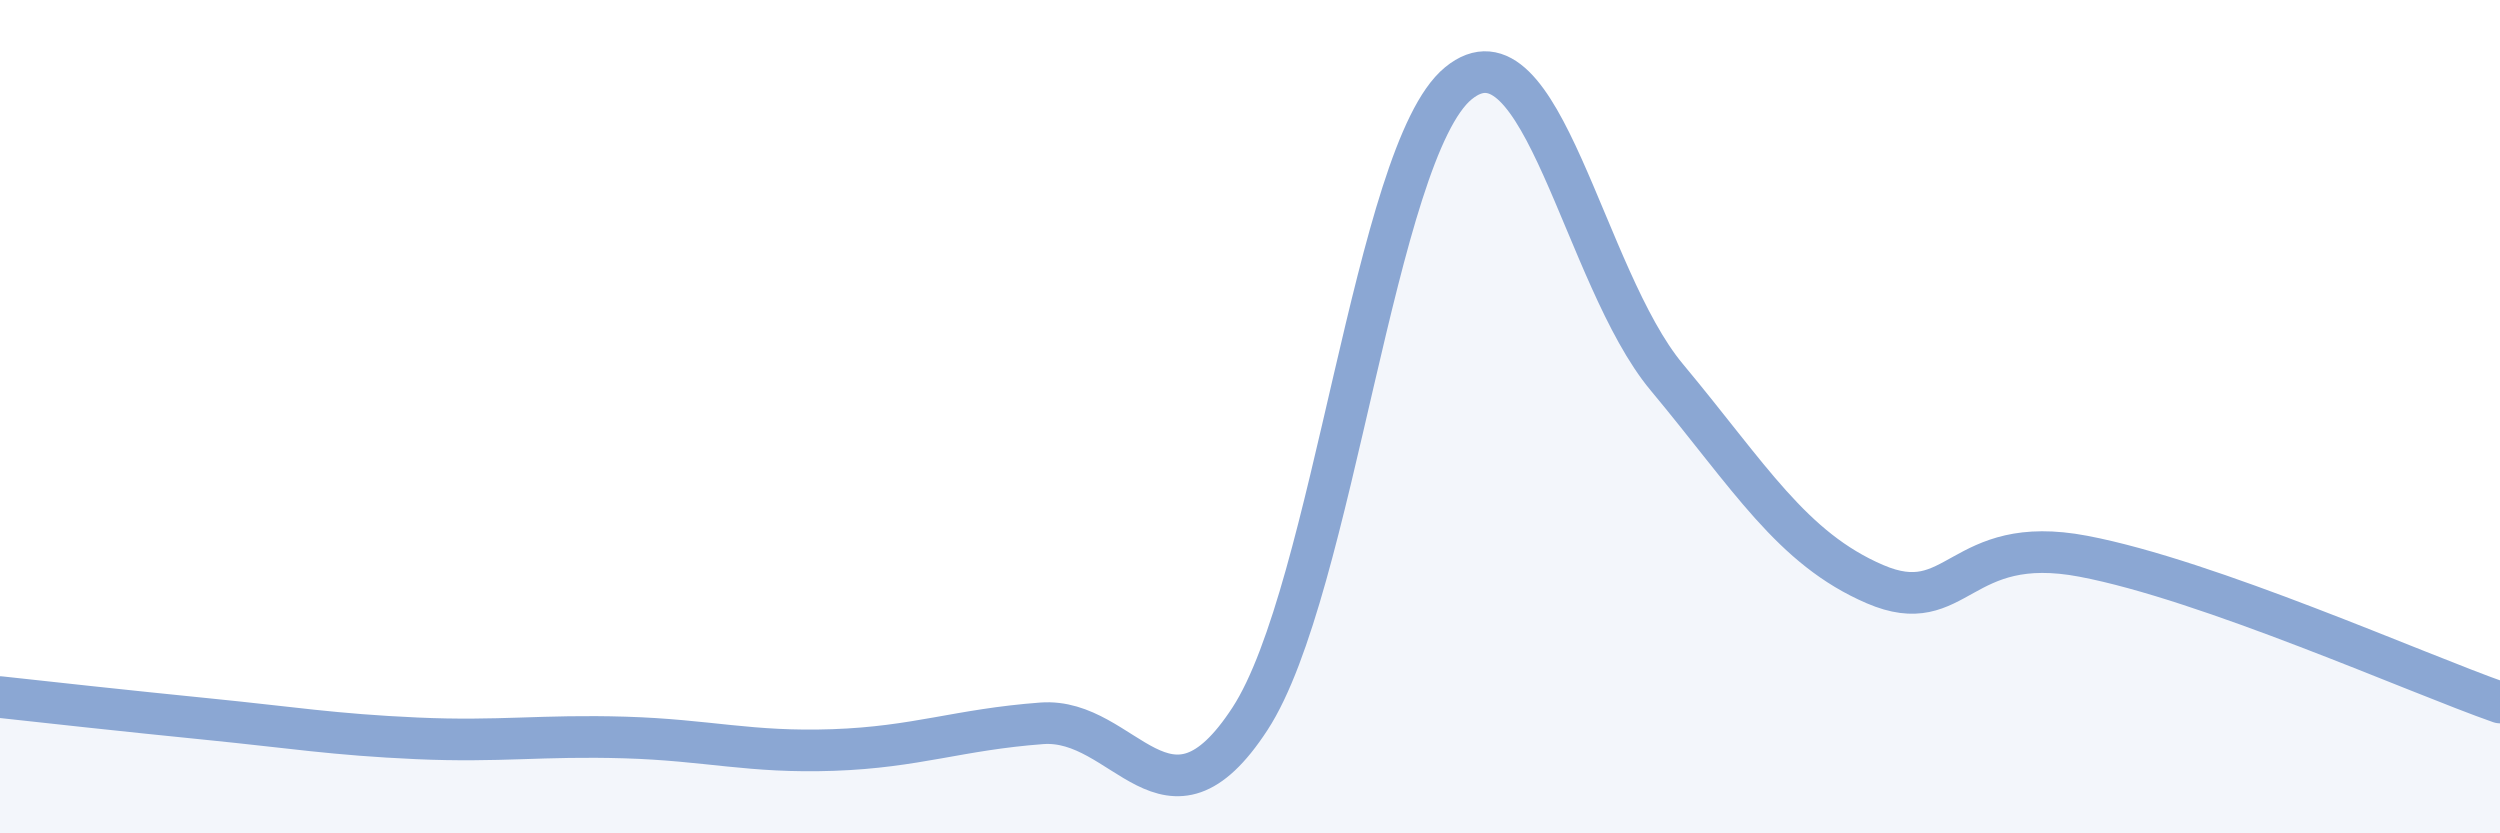
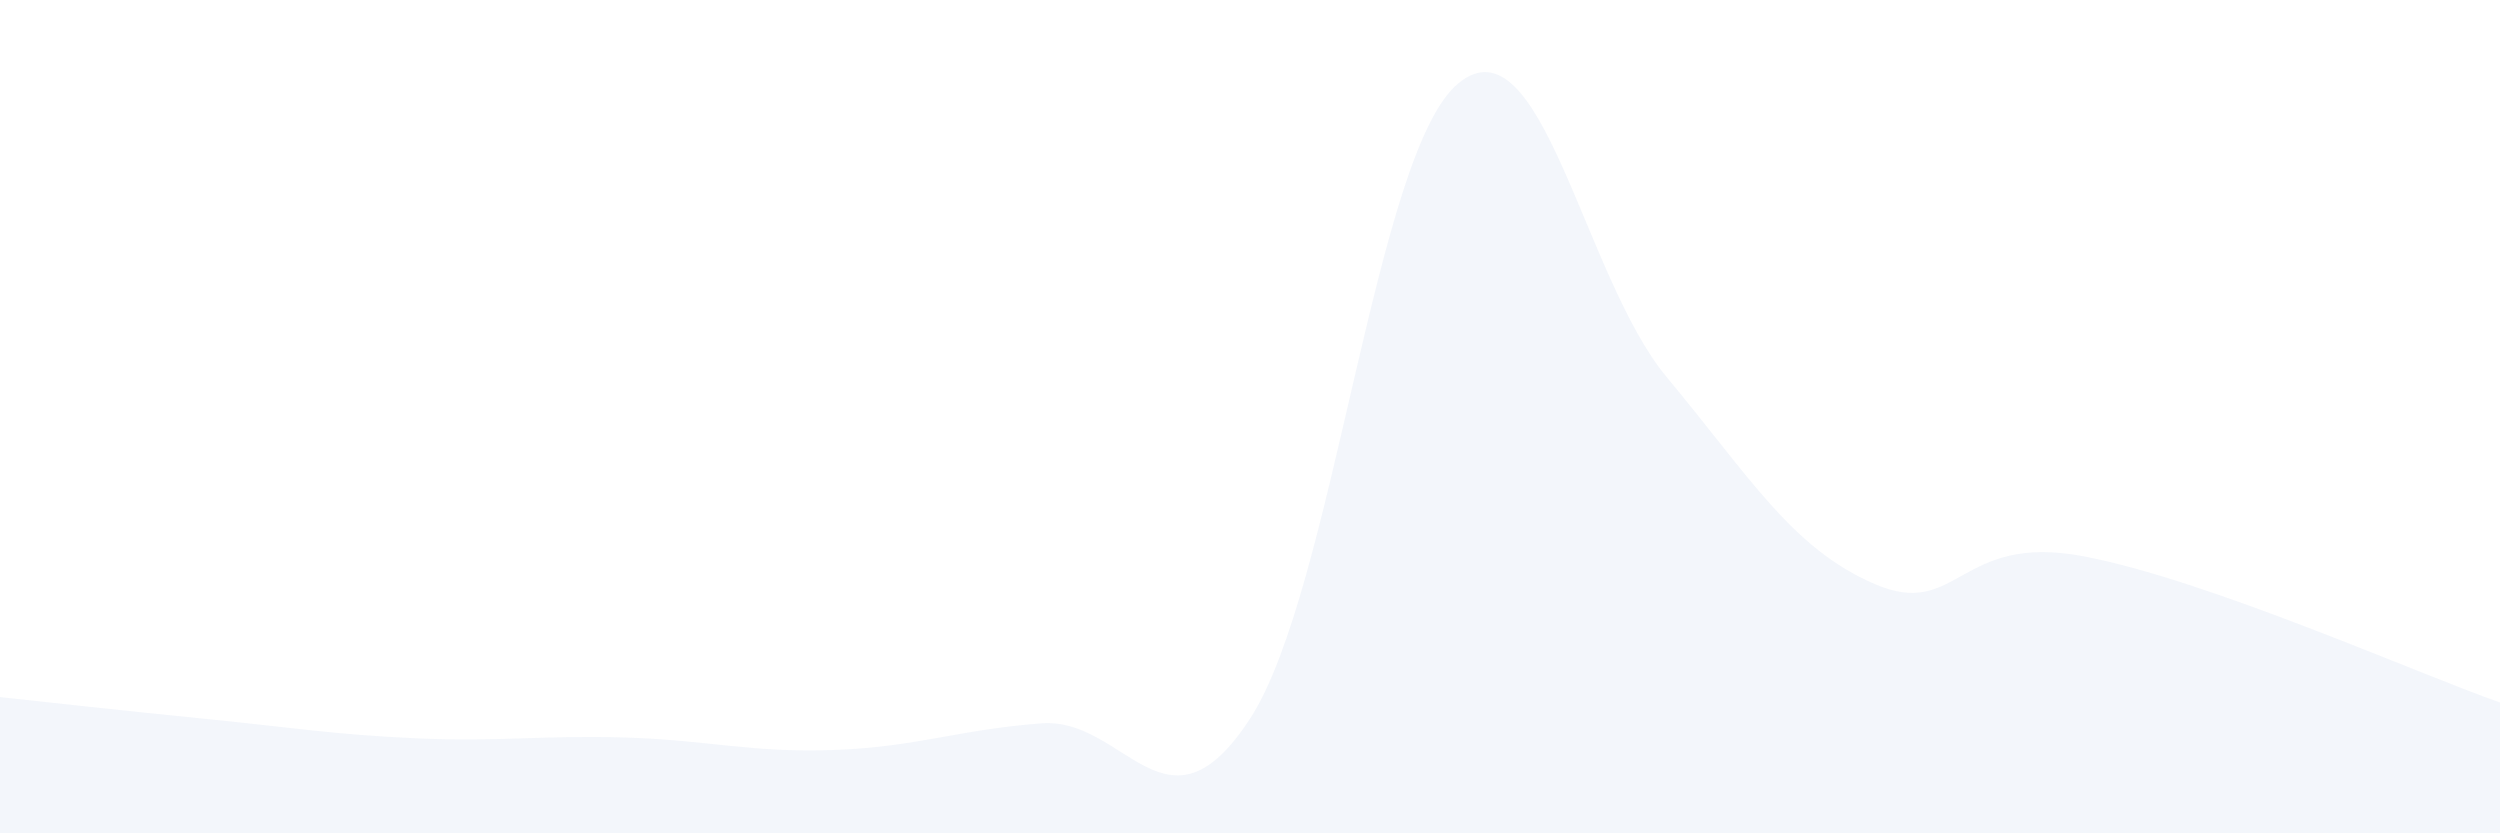
<svg xmlns="http://www.w3.org/2000/svg" width="60" height="20" viewBox="0 0 60 20">
  <path d="M 0,16.73 C 1,16.84 3,17.06 5,17.26 C 7,17.46 8,17.63 10,17.72 C 12,17.81 13,17.64 15,17.7 C 17,17.76 18,18.07 20,18 C 22,17.93 23,17.51 25,17.36 C 27,17.21 28,20.32 30,17.25 C 32,14.18 33,3.64 35,2 C 37,0.36 38,6.65 40,9.05 C 42,11.45 43,13.16 45,14.02 C 47,14.88 47,12.78 50,13.35 C 53,13.92 58,16.16 60,16.86L60 20L0 20Z" fill="#8ba7d3" opacity="0.1" stroke-linecap="round" stroke-linejoin="round" />
-   <path d="M 0,16.73 C 1,16.84 3,17.06 5,17.26 C 7,17.46 8,17.63 10,17.72 C 12,17.81 13,17.64 15,17.7 C 17,17.76 18,18.07 20,18 C 22,17.93 23,17.51 25,17.36 C 27,17.21 28,20.32 30,17.25 C 32,14.18 33,3.64 35,2 C 37,0.36 38,6.65 40,9.05 C 42,11.45 43,13.16 45,14.02 C 47,14.88 47,12.78 50,13.35 C 53,13.92 58,16.16 60,16.86" stroke="#8ba7d3" stroke-width="1" fill="none" stroke-linecap="round" stroke-linejoin="round" />
</svg>